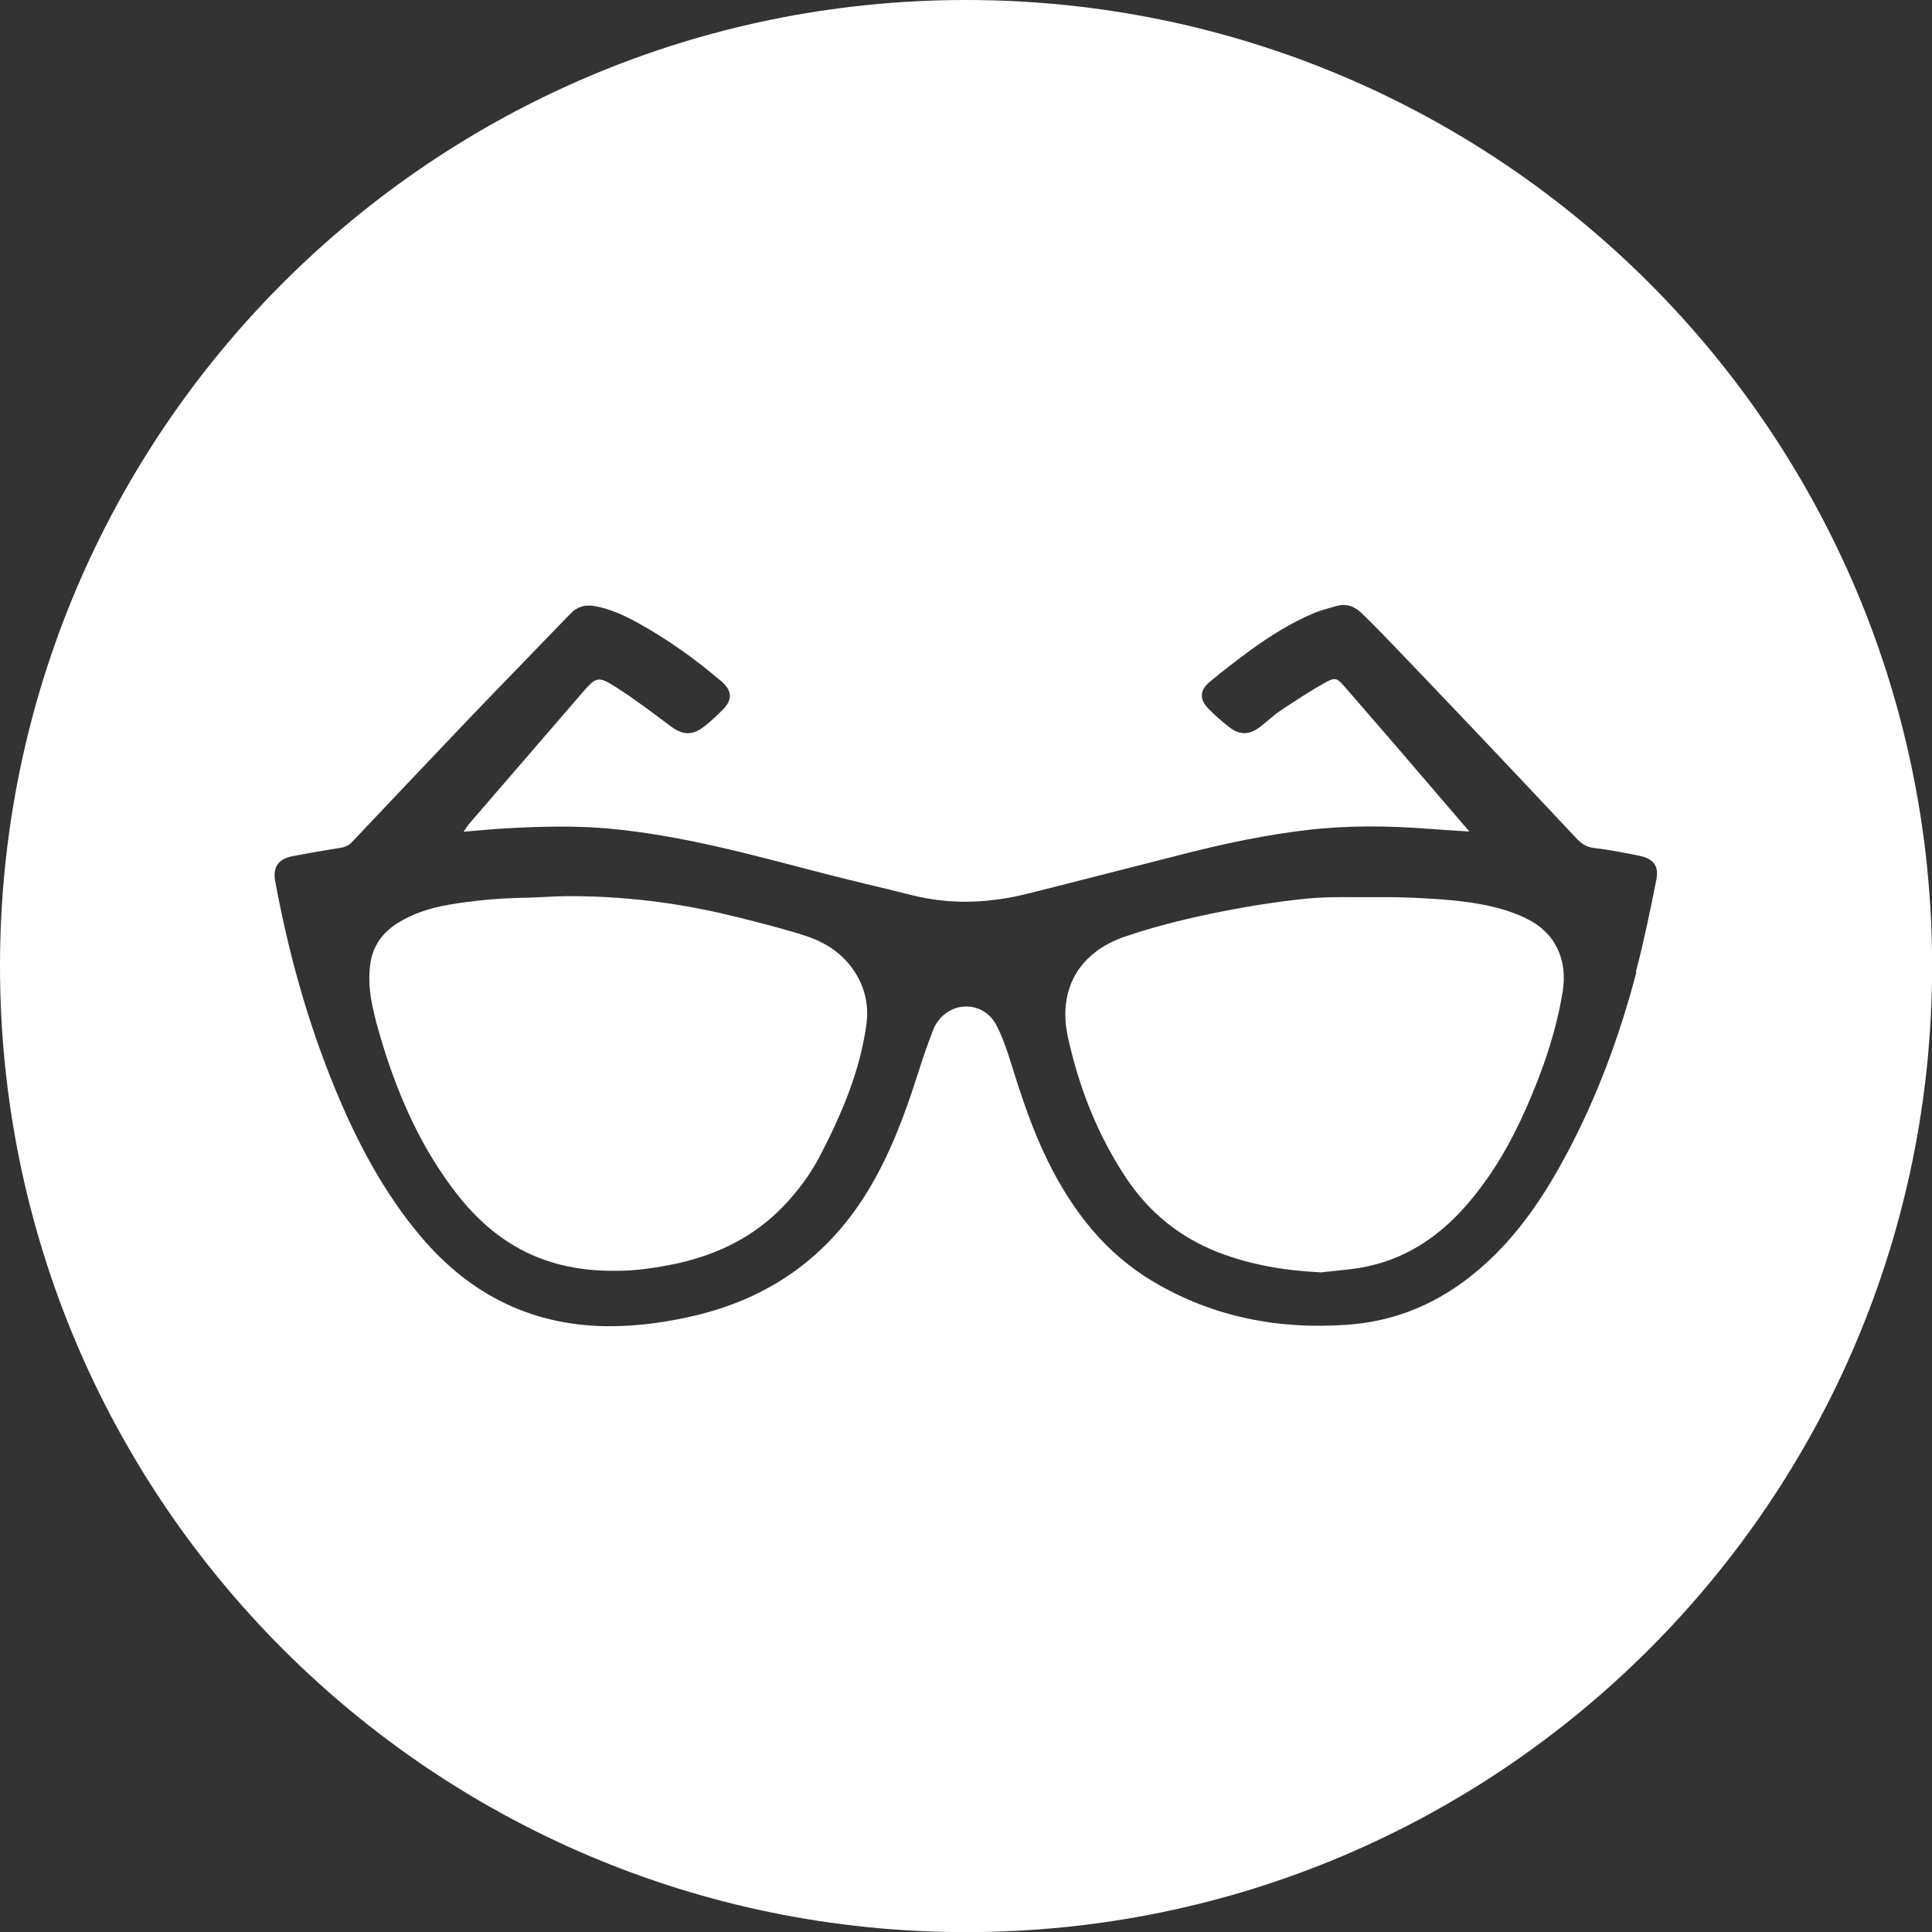
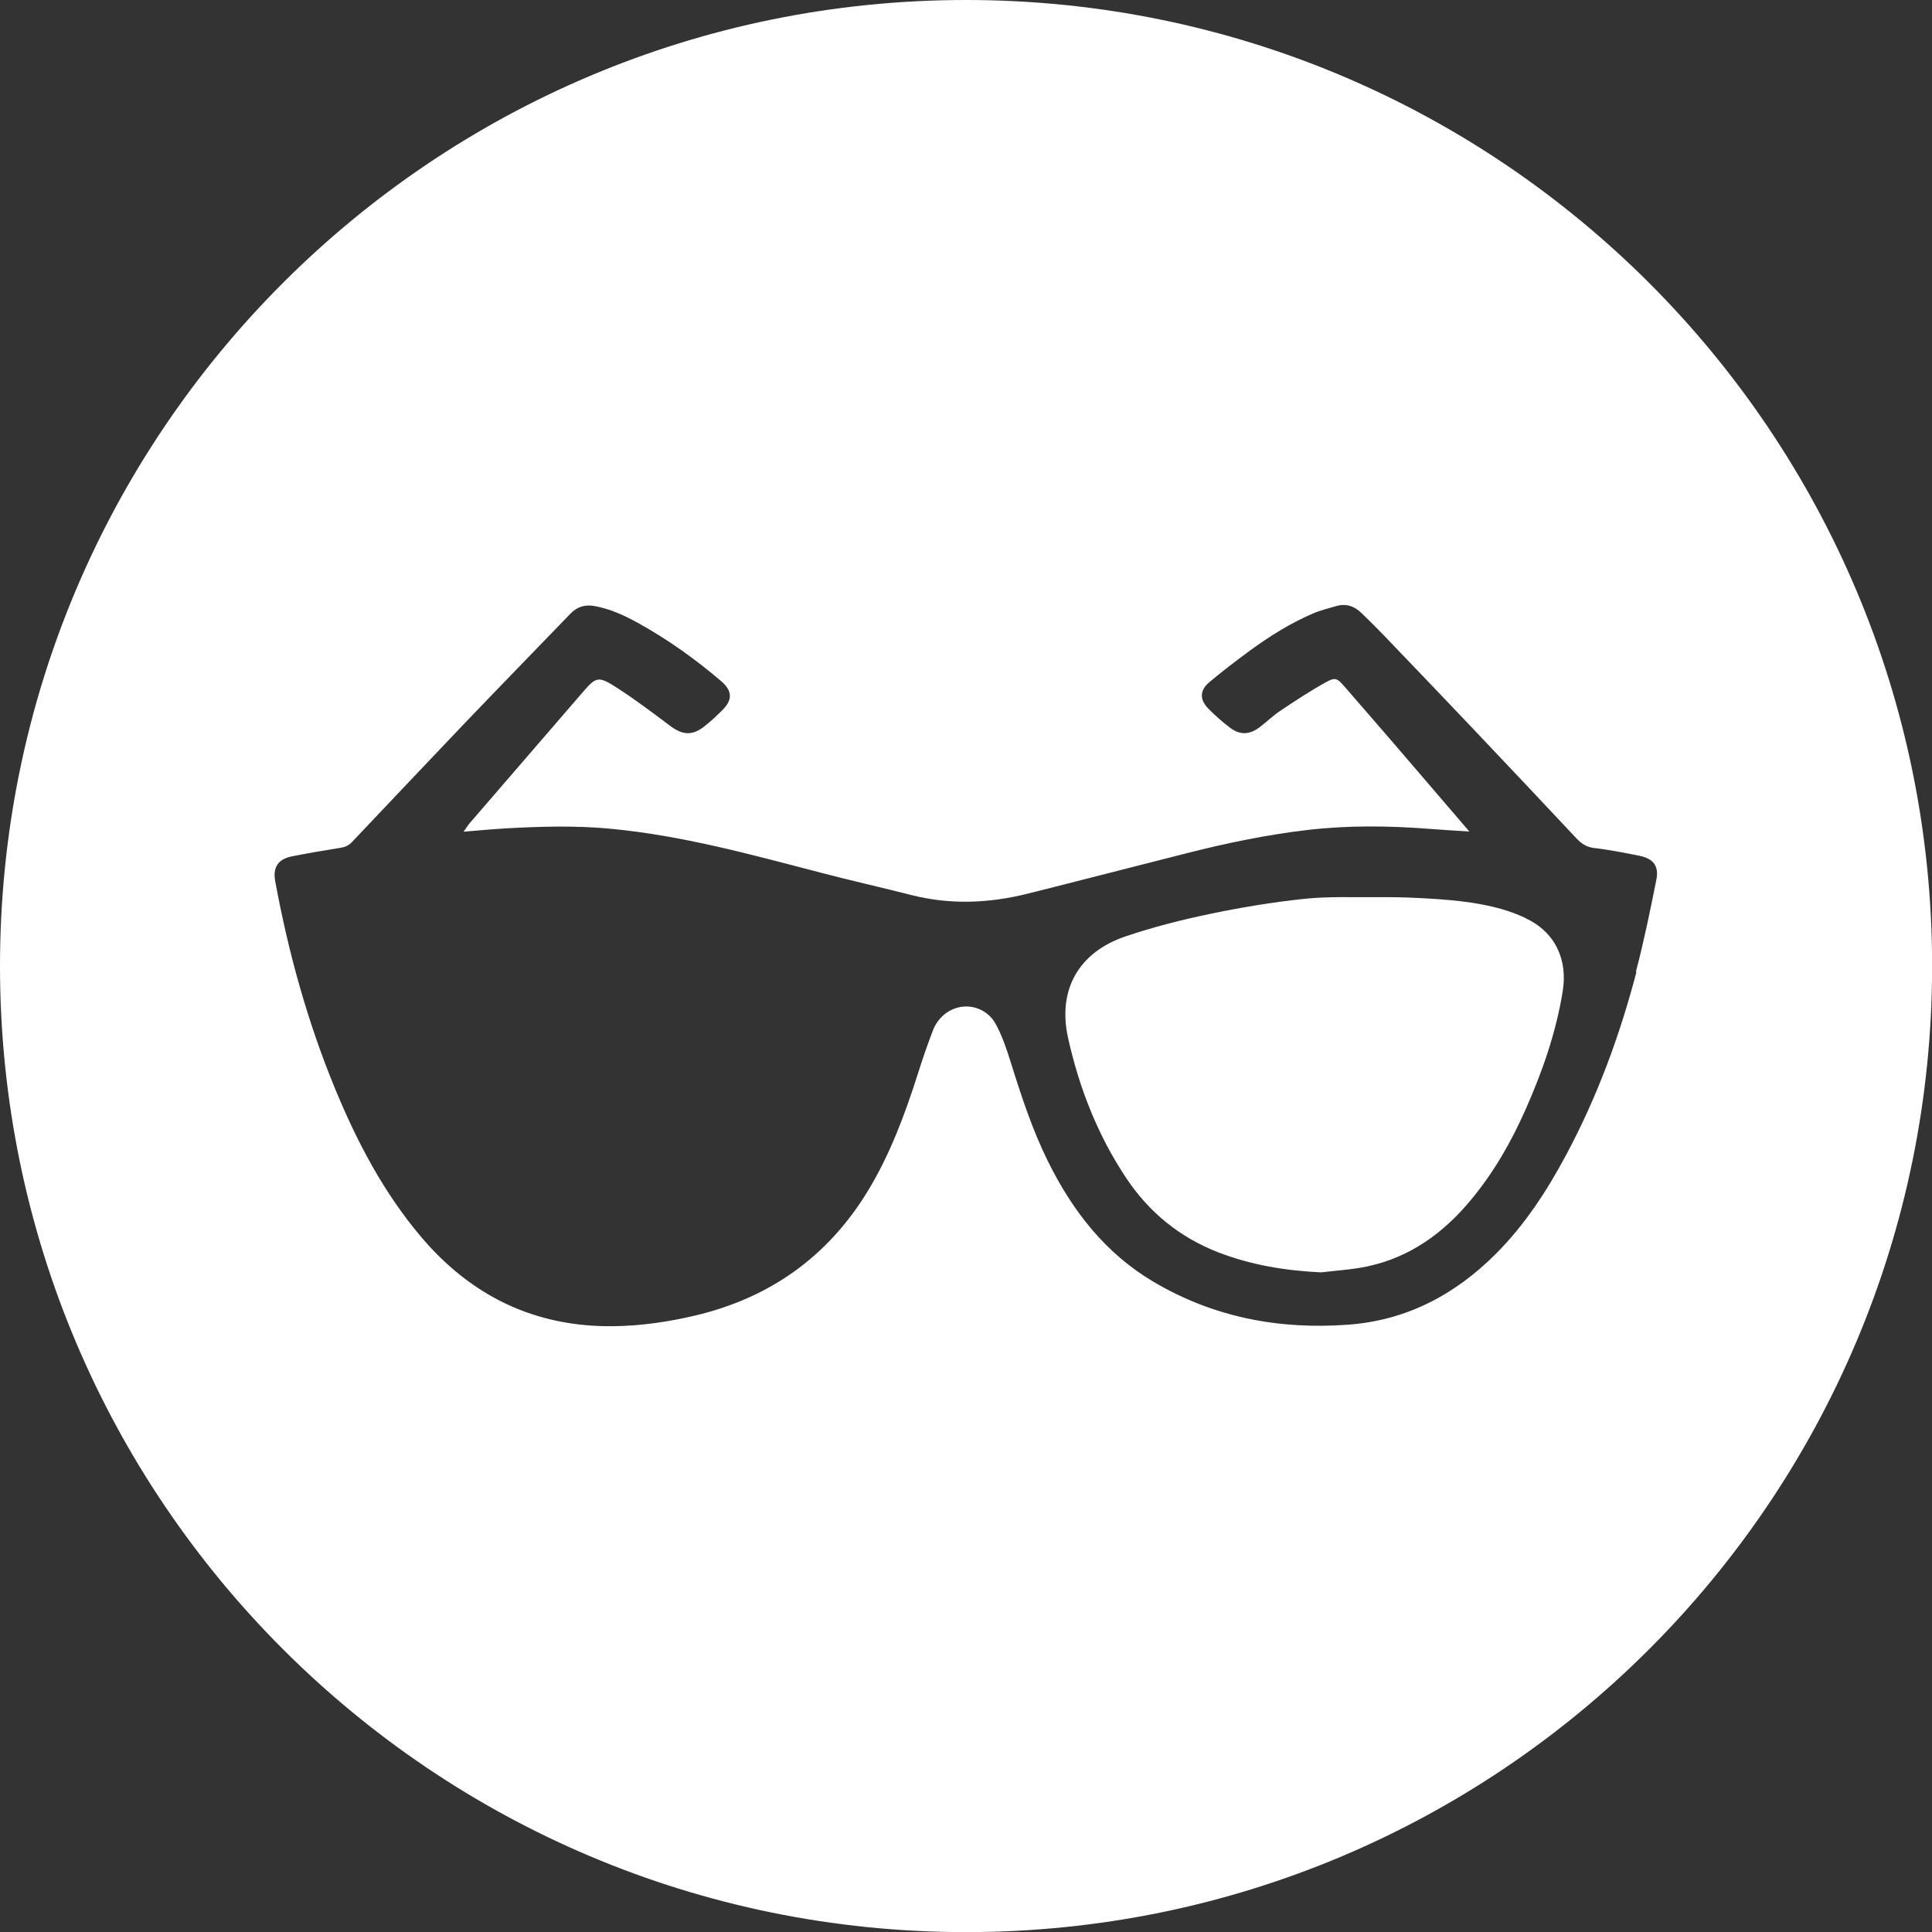
<svg xmlns="http://www.w3.org/2000/svg" id="Layer_2" viewBox="0 0 169.41 169.41">
  <rect x="0" y="0" width="169.41" height="169.41" fill="#333333" stroke="none" />
  <defs>
    <style>.cls-1{fill:#fff;}</style>
  </defs>
  <g id="Layer_1-2">
    <path class="cls-1" d="m133.75,80.49c-.65-.3-1.33-.56-2.02-.76-2.41-.69-4.9-.86-7.38-.99-1.18-.06-2.36-.08-3.54-.07-2.16.02-4.34-.08-6.48.15-2.76.29-5.52.75-8.24,1.32-2.5.52-4.98,1.15-7.4,1.97-4.09,1.38-5.97,4.67-5.04,8.88.97,4.38,2.59,8.53,5.09,12.29,2,3.01,4.68,5.2,8.05,6.52,2.91,1.13,5.93,1.62,9.06,1.77,1.36-.17,2.74-.24,4.08-.53,3.75-.81,6.68-2.95,9.08-5.86,1.98-2.39,3.51-5.06,4.76-7.89,1.48-3.33,2.68-6.77,3.26-10.38.44-2.73-.63-5.18-3.27-6.4Z" />
-     <path class="cls-1" d="m70.2,81.91c-2.17-.64-4.35-1.21-6.55-1.73-4.54-1.07-9.16-1.61-13.83-1.6-1.24,0-2.49.12-3.73.14-2.3.03-4.58.24-6.84.63-1.53.27-2.99.74-4.32,1.55-1.37.84-2.25,2.05-2.46,3.62-.14,1.02-.1,2.11.08,3.13.24,1.38.64,2.74,1.05,4.09,1.46,4.7,3.46,9.13,6.52,13.03,3.41,4.33,7.77,6.76,13.96,6.66,1.43.02,3.41-.23,5.37-.66,3.57-.8,6.72-2.36,9.28-5.04,1.28-1.34,2.37-2.82,3.21-4.45,1.87-3.62,3.47-7.36,4.03-11.44.24-1.74-.15-3.39-1.18-4.85-1.13-1.61-2.74-2.53-4.57-3.06Z" />
    <path class="cls-1" d="m84.71,0C37.92,0,0,37.92,0,84.71s37.92,84.71,84.71,84.71,84.71-37.92,84.71-84.71S131.49,0,84.71,0Zm58.78,85.24c-1.46,5.57-3.44,10.95-6.16,16.03-1.68,3.14-3.61,6.11-6.13,8.64-3.59,3.61-7.87,5.88-13.02,6.25-6.03.44-11.76-.65-17.01-3.75-4.24-2.5-7.13-6.23-9.28-10.58-1.37-2.77-2.33-5.7-3.25-8.65-.36-1.15-.75-2.32-1.32-3.37-.95-1.74-3.19-2.06-4.63-.76-.35.32-.66.75-.84,1.19-.51,1.31-.97,2.65-1.39,3.99-1.14,3.57-2.44,7.06-4.41,10.28-3.51,5.72-8.56,9.29-15.07,10.84-2.37.56-4.77.91-7.2.94-6.87.08-12.47-2.64-16.88-7.86-3.27-3.88-5.6-8.31-7.52-12.97-2.42-5.87-4.1-11.96-5.25-18.2-.22-1.22.26-1.94,1.52-2.18,1.38-.27,2.77-.51,4.16-.73.41-.06.74-.19,1.03-.49,3.32-3.5,6.63-7.01,9.96-10.5,3.06-3.2,6.16-6.37,9.23-9.56.6-.62,1.31-.81,2.15-.65,1.34.25,2.56.81,3.74,1.46,2.62,1.45,5.05,3.18,7.33,5.13.96.82,1,1.62.12,2.5-.51.51-1.04,1.01-1.6,1.45-1.09.85-1.93.77-3.03-.06-1.52-1.14-3.04-2.29-4.64-3.32-1.67-1.07-1.81-.99-3.09.49-3.28,3.8-6.56,7.6-9.84,11.4-.16.19-.29.41-.52.73,1.31-.11,2.48-.22,3.65-.29,3.05-.17,6.1-.26,9.14.02,6.36.59,12.49,2.29,18.64,3.89,2.6.68,5.22,1.27,7.82,1.93,3.42.87,6.83.73,10.22-.12,4.67-1.17,9.33-2.38,14-3.56,3.43-.87,6.9-1.59,10.42-2.01,3.59-.43,7.2-.39,10.81-.11,1.11.09,2.22.15,3.49.23-2.14-2.49-4.14-4.83-6.15-7.17-1.58-1.84-3.18-3.67-4.77-5.51-.65-.75-.82-.88-1.67-.4-1.37.76-2.69,1.63-3.99,2.5-.63.42-1.17.95-1.77,1.41-.9.69-1.74.74-2.62.08-.68-.51-1.32-1.08-1.92-1.69-.77-.79-.76-1.58.08-2.3,1.15-.97,2.36-1.89,3.57-2.78,1.75-1.28,3.59-2.43,5.59-3.28.63-.27,1.3-.42,1.96-.62.88-.26,1.62,0,2.25.62.68.66,1.36,1.33,2.02,2.02,2.57,2.68,5.13,5.35,7.68,8.04,3.05,3.21,6.09,6.44,9.12,9.67.44.47.89.78,1.57.86,1.33.15,2.65.42,3.97.68,1.22.25,1.72.9,1.48,2.1-.54,2.7-1.09,5.4-1.79,8.06Z" />
  </g>
</svg>